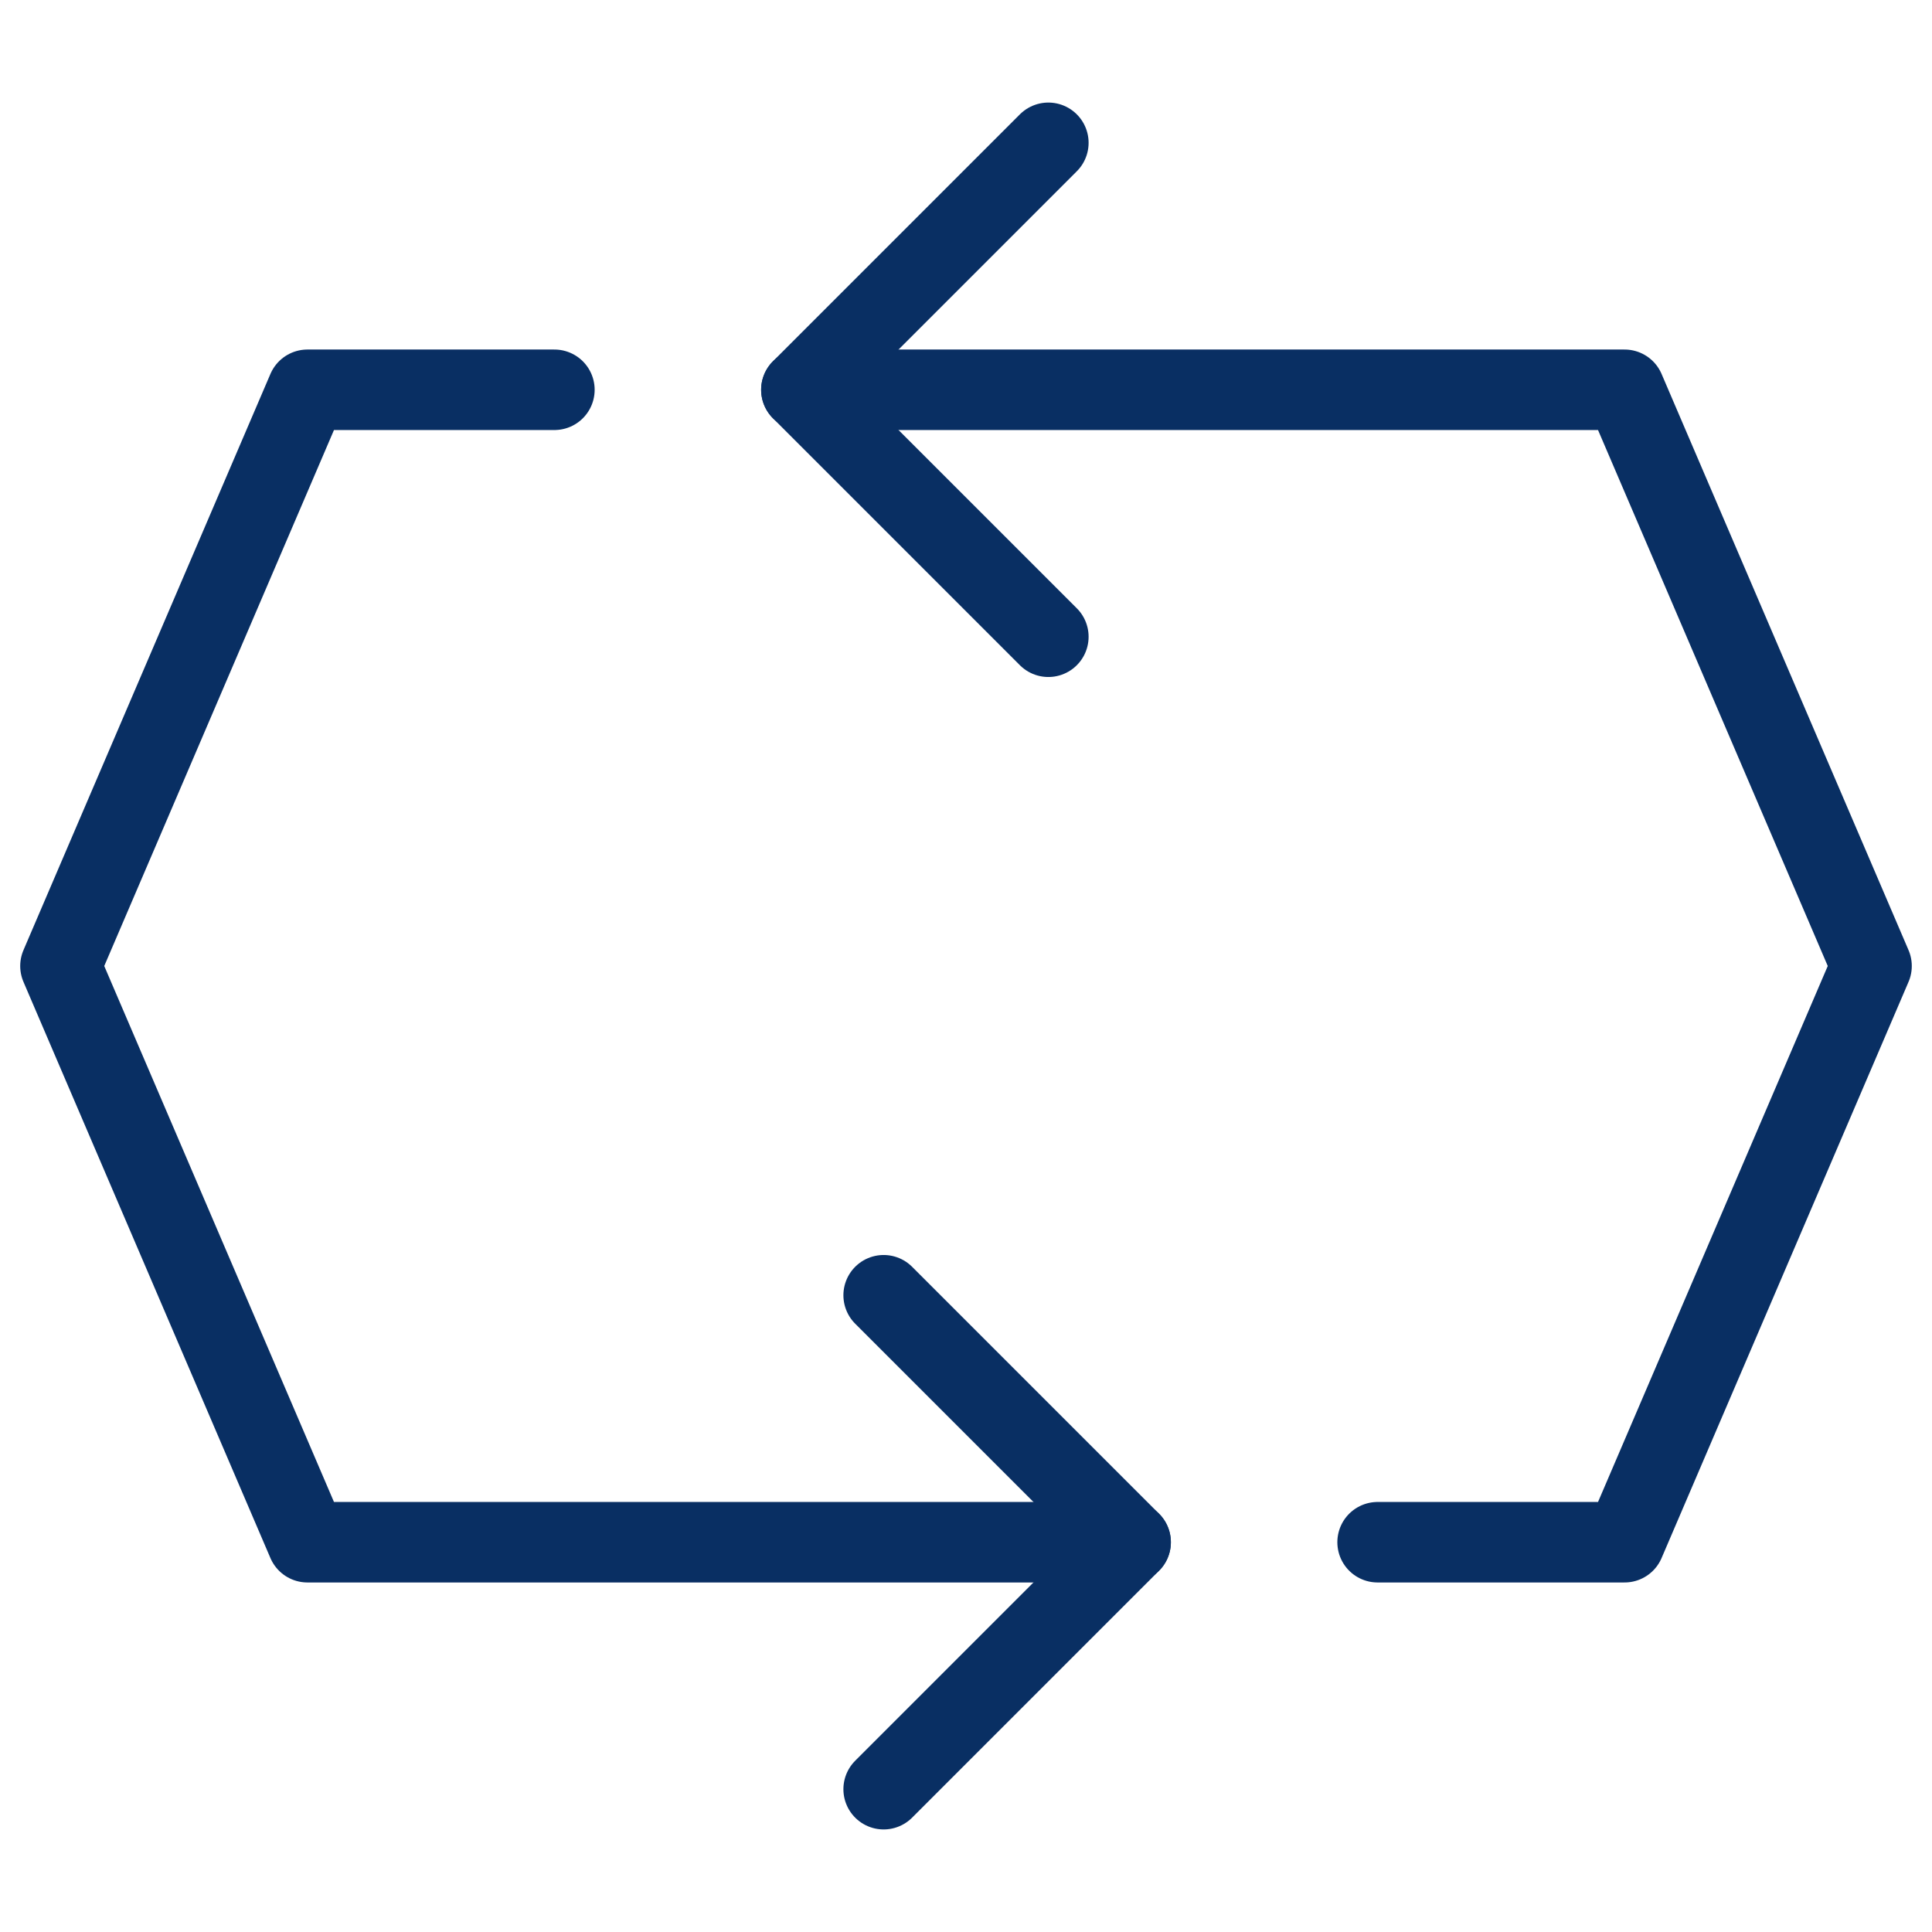
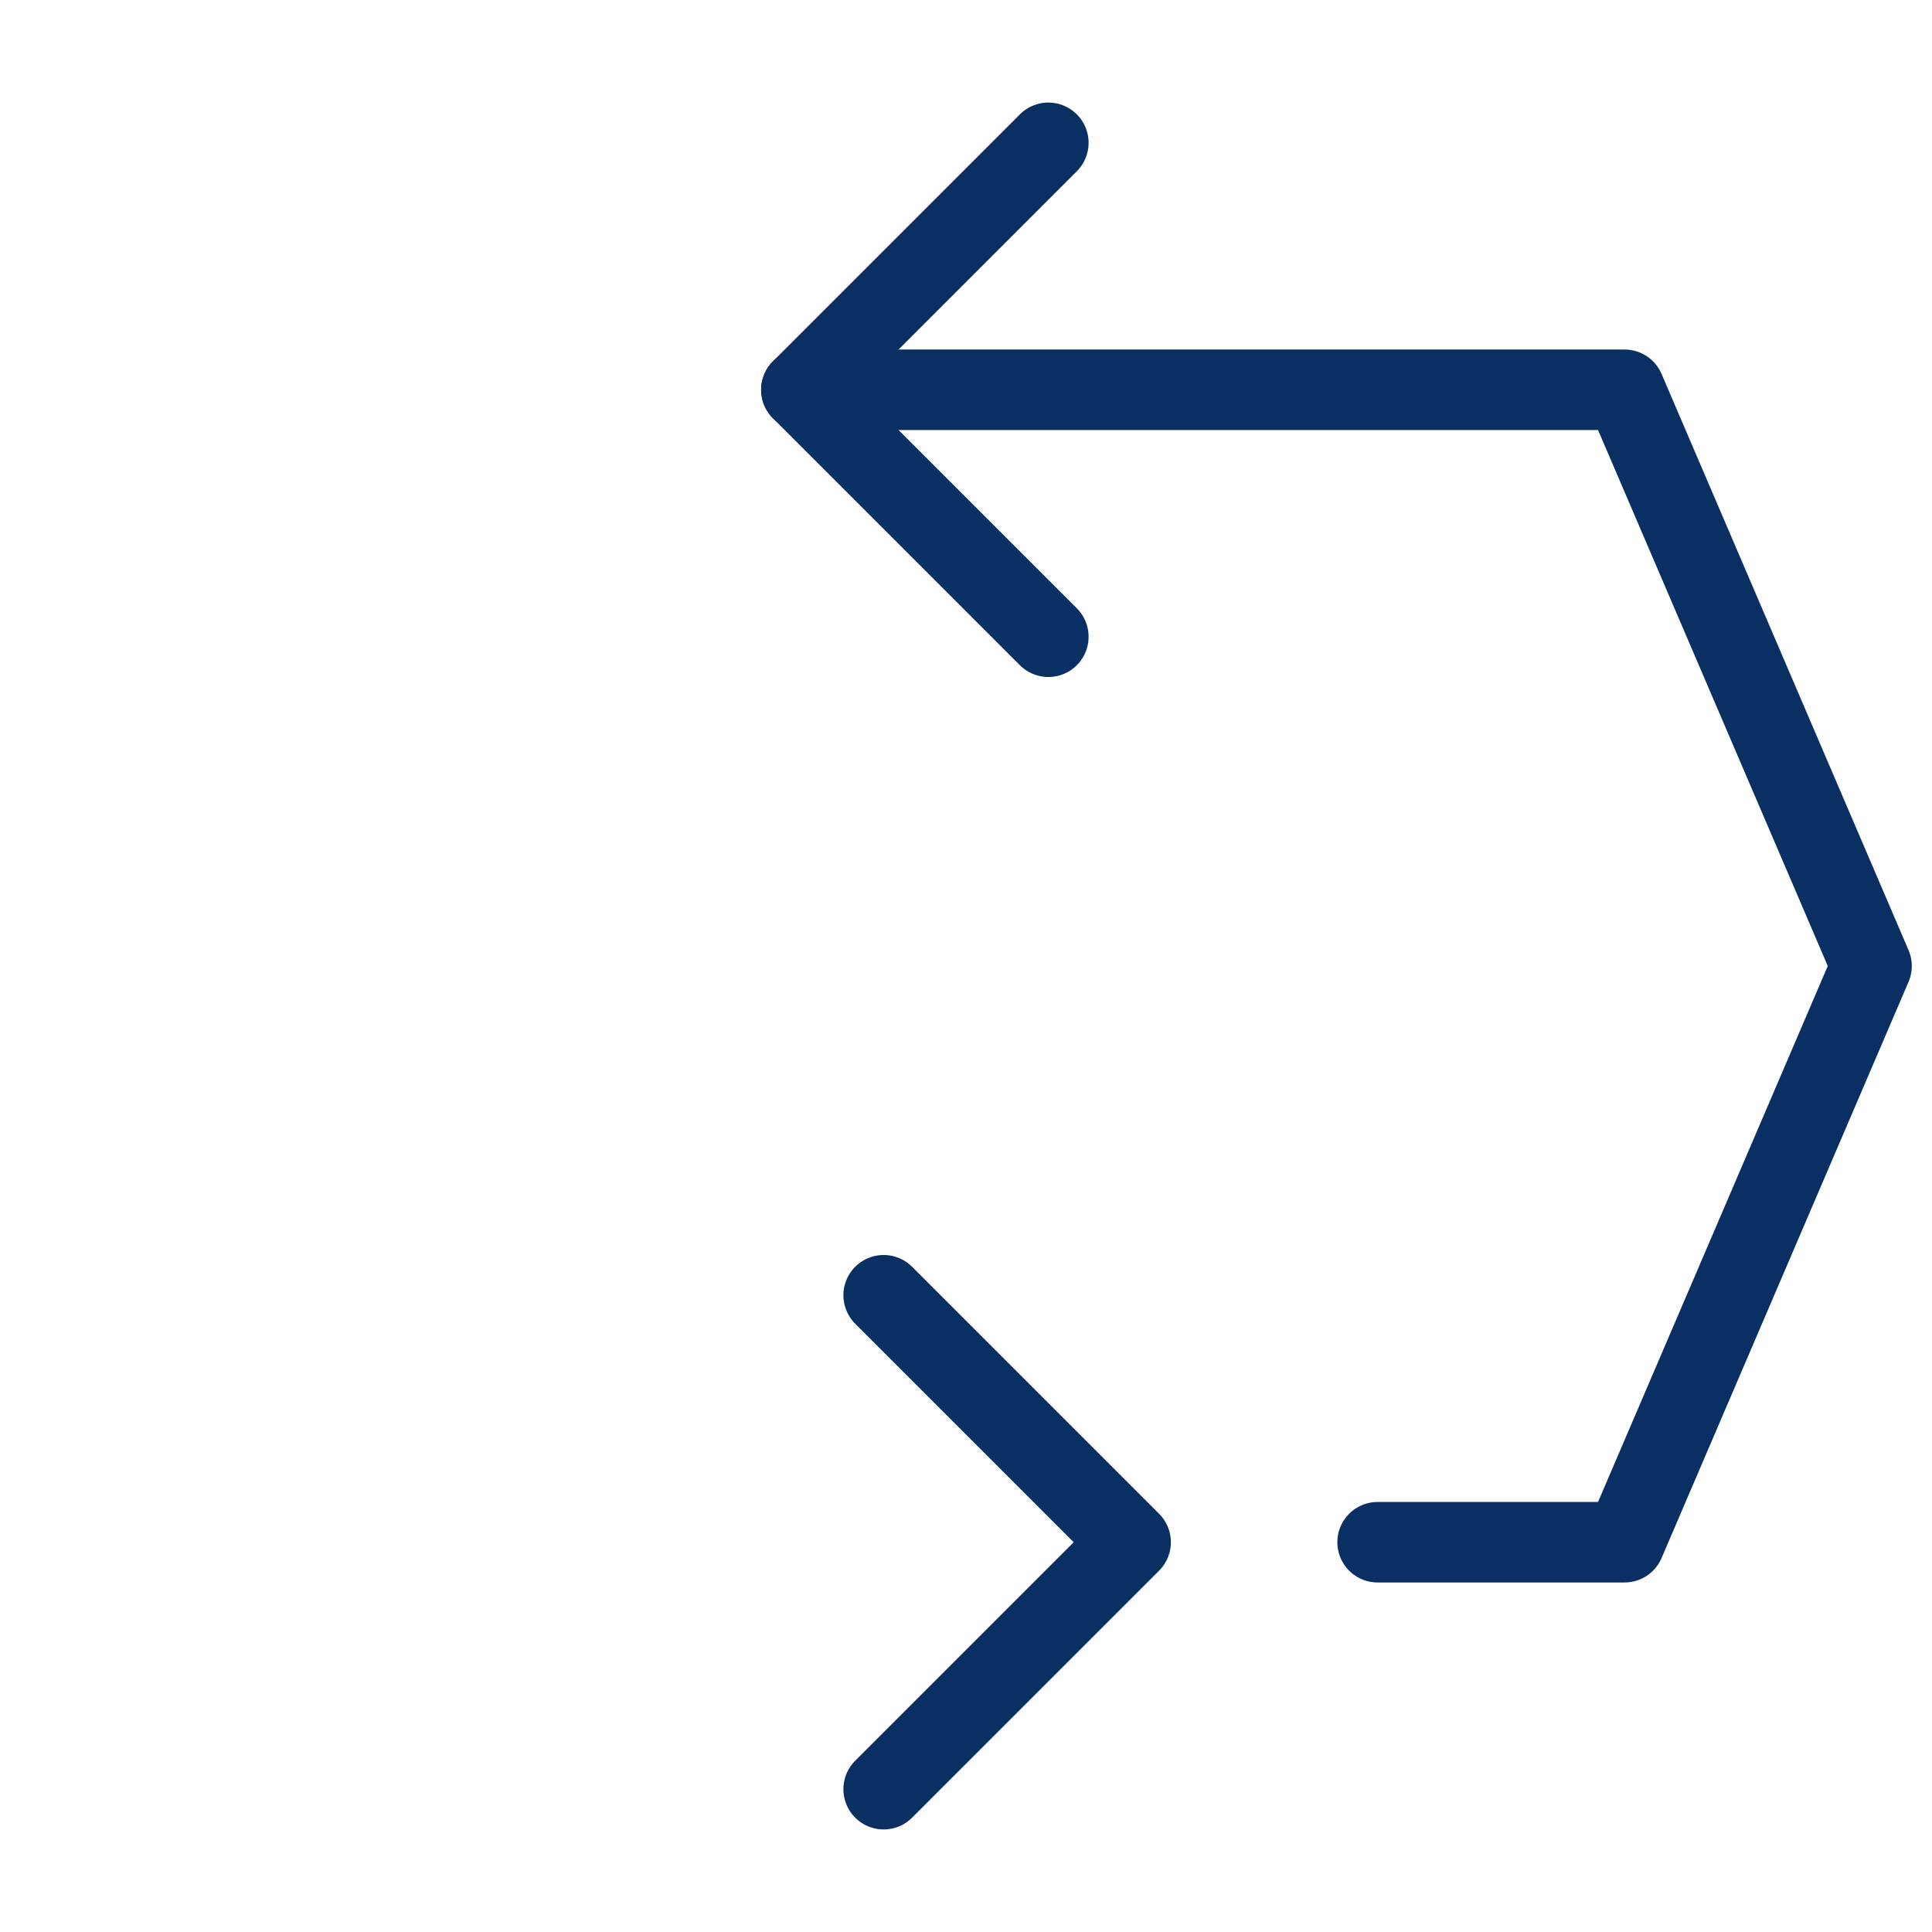
<svg xmlns="http://www.w3.org/2000/svg" fill="none" viewBox="0 0 24 24" id="Synchronize-Loop--Streamline-Cyber">
  <desc>
    Synchronize Loop Streamline Icon: https://streamlinehq.com
  </desc>
  <path stroke="#092f63" stroke-linecap="round" stroke-linejoin="round" stroke-miterlimit="10" d="m13.023 1.774 -3.068 3.068 3.068 3.068" stroke-width="1" />
  <path stroke="#092f63" stroke-linecap="round" stroke-linejoin="round" stroke-miterlimit="10" d="M17.113 19.158h3.068L23.249 12l-3.068 -7.158H9.955" stroke-width="1" />
  <path stroke="#092f63" stroke-linecap="round" stroke-linejoin="round" stroke-miterlimit="10" d="m10.977 22.226 3.068 -3.068 -3.068 -3.068" stroke-width="1" />
-   <path stroke="#092f63" stroke-linecap="round" stroke-linejoin="round" stroke-miterlimit="10" d="M6.887 4.842h-3.068L0.751 12l3.068 7.158H14.045" stroke-width="1" />
</svg>